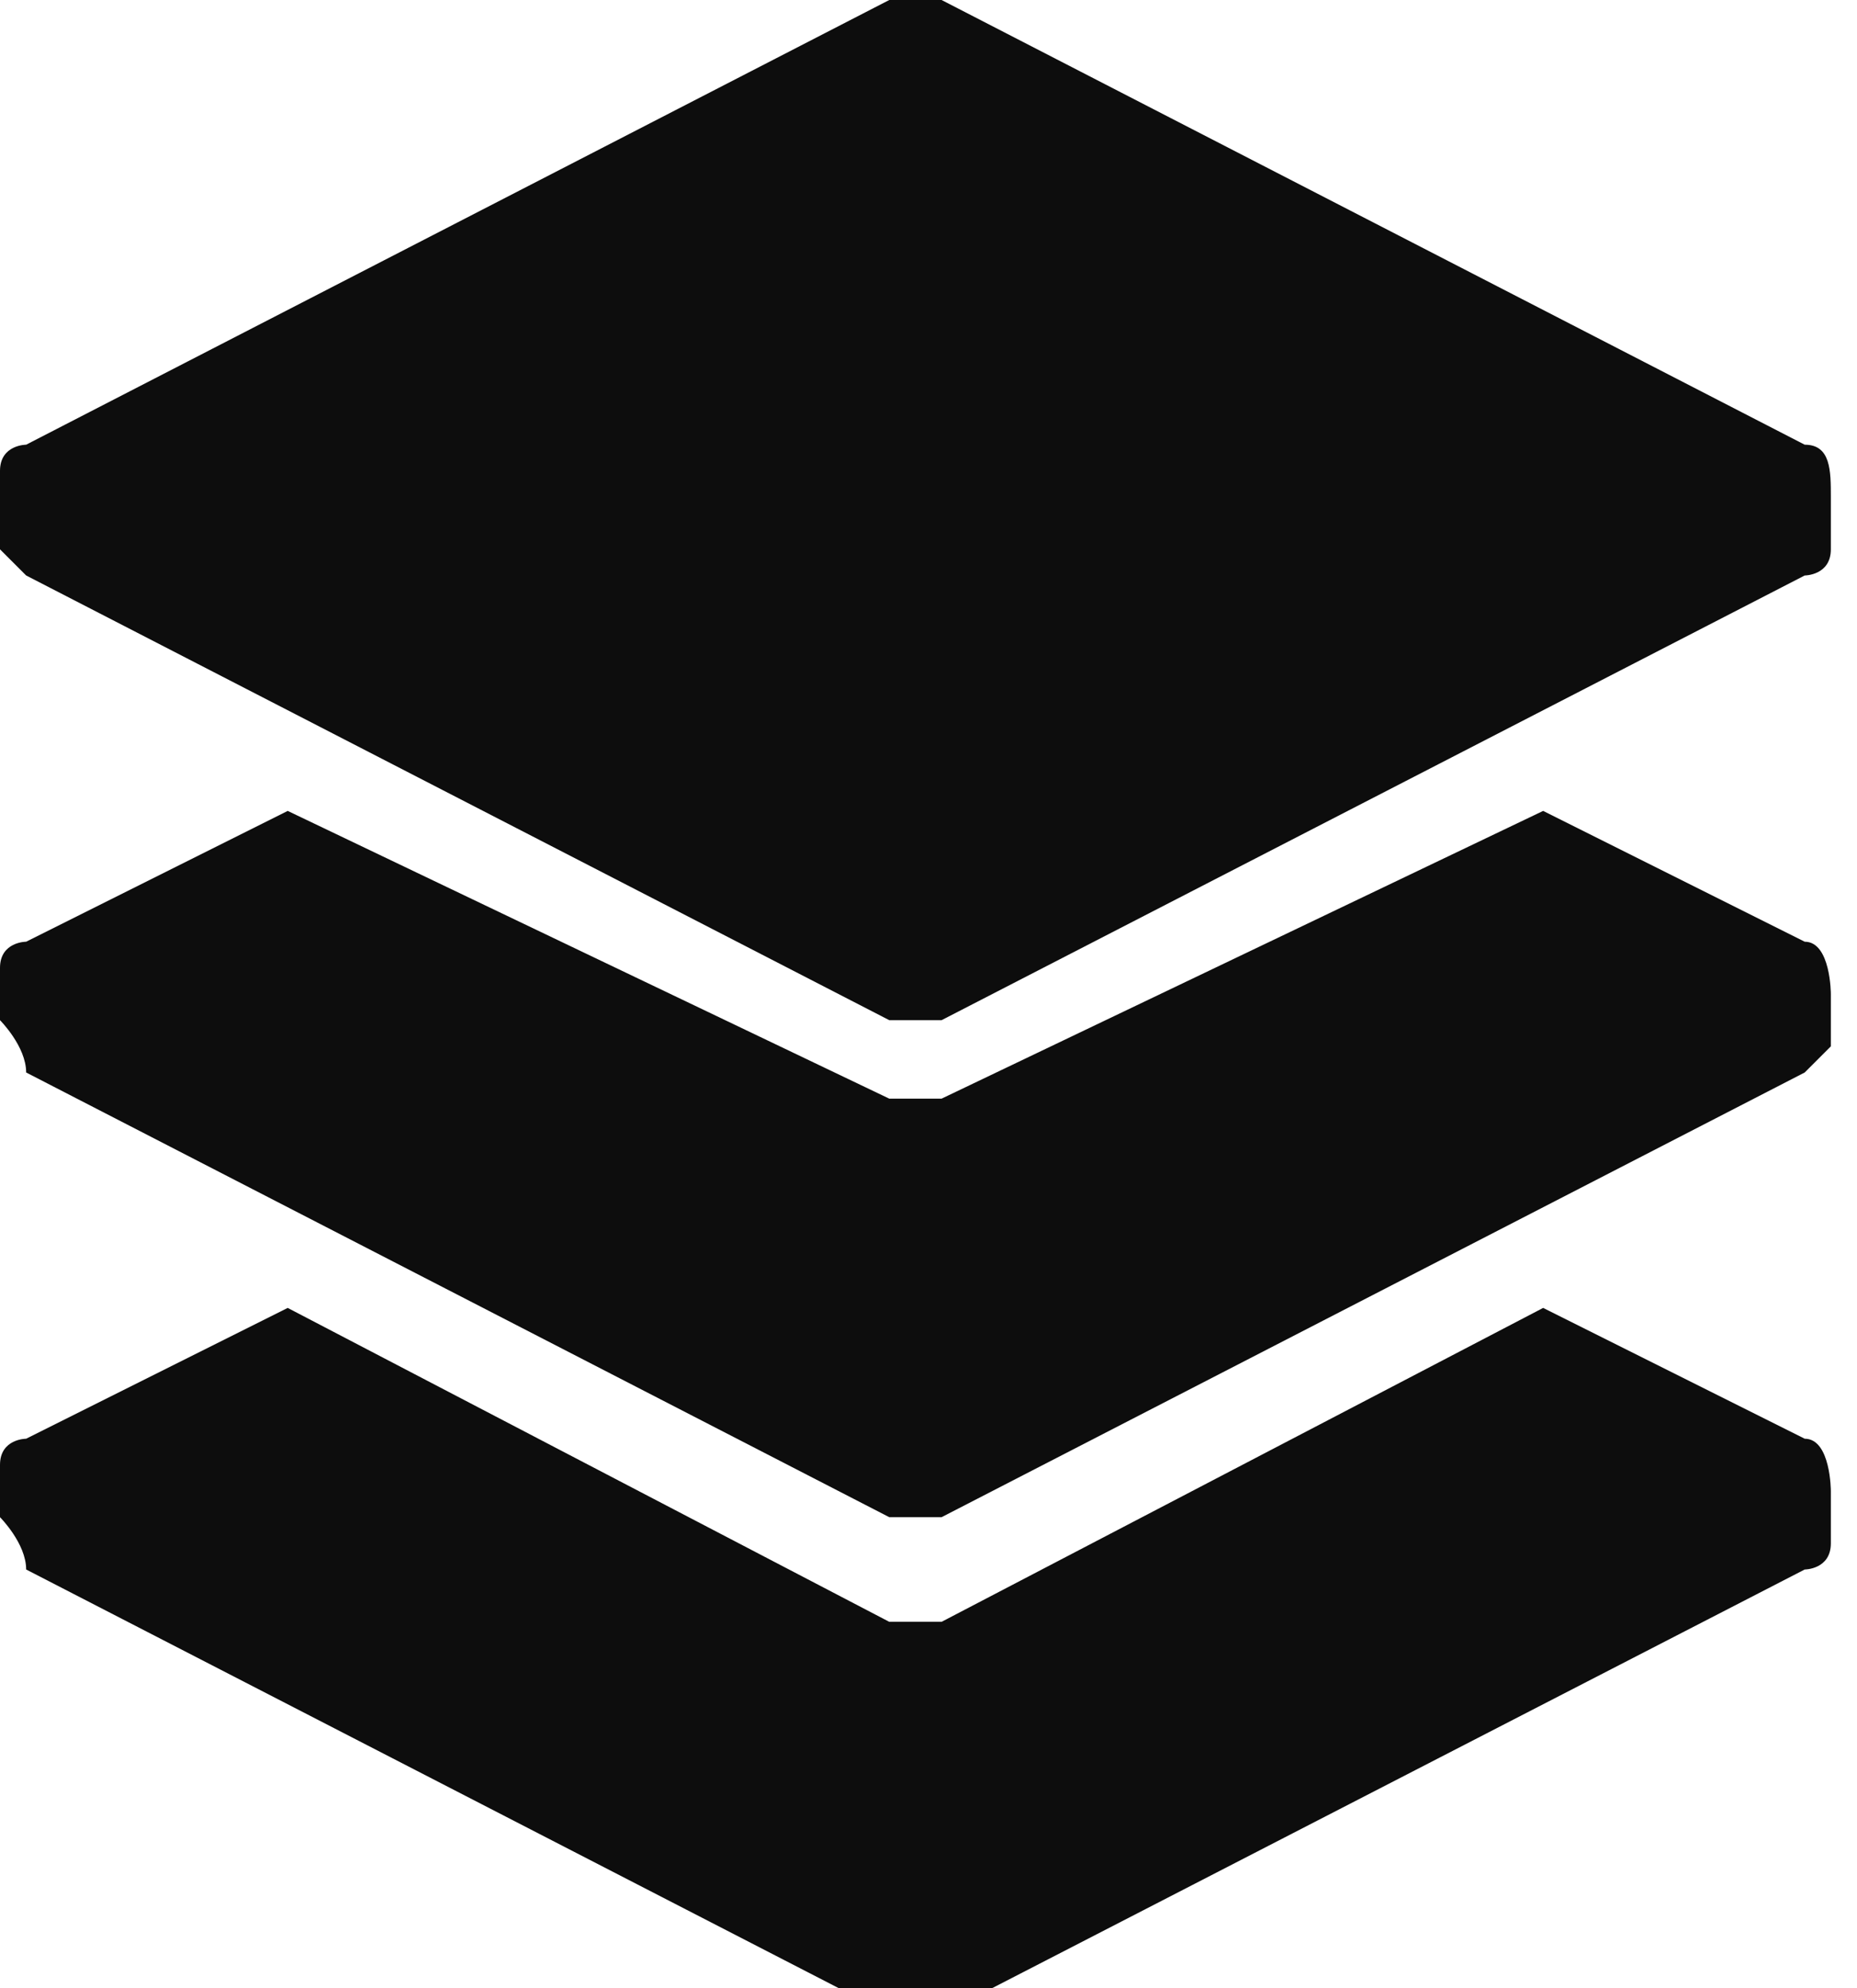
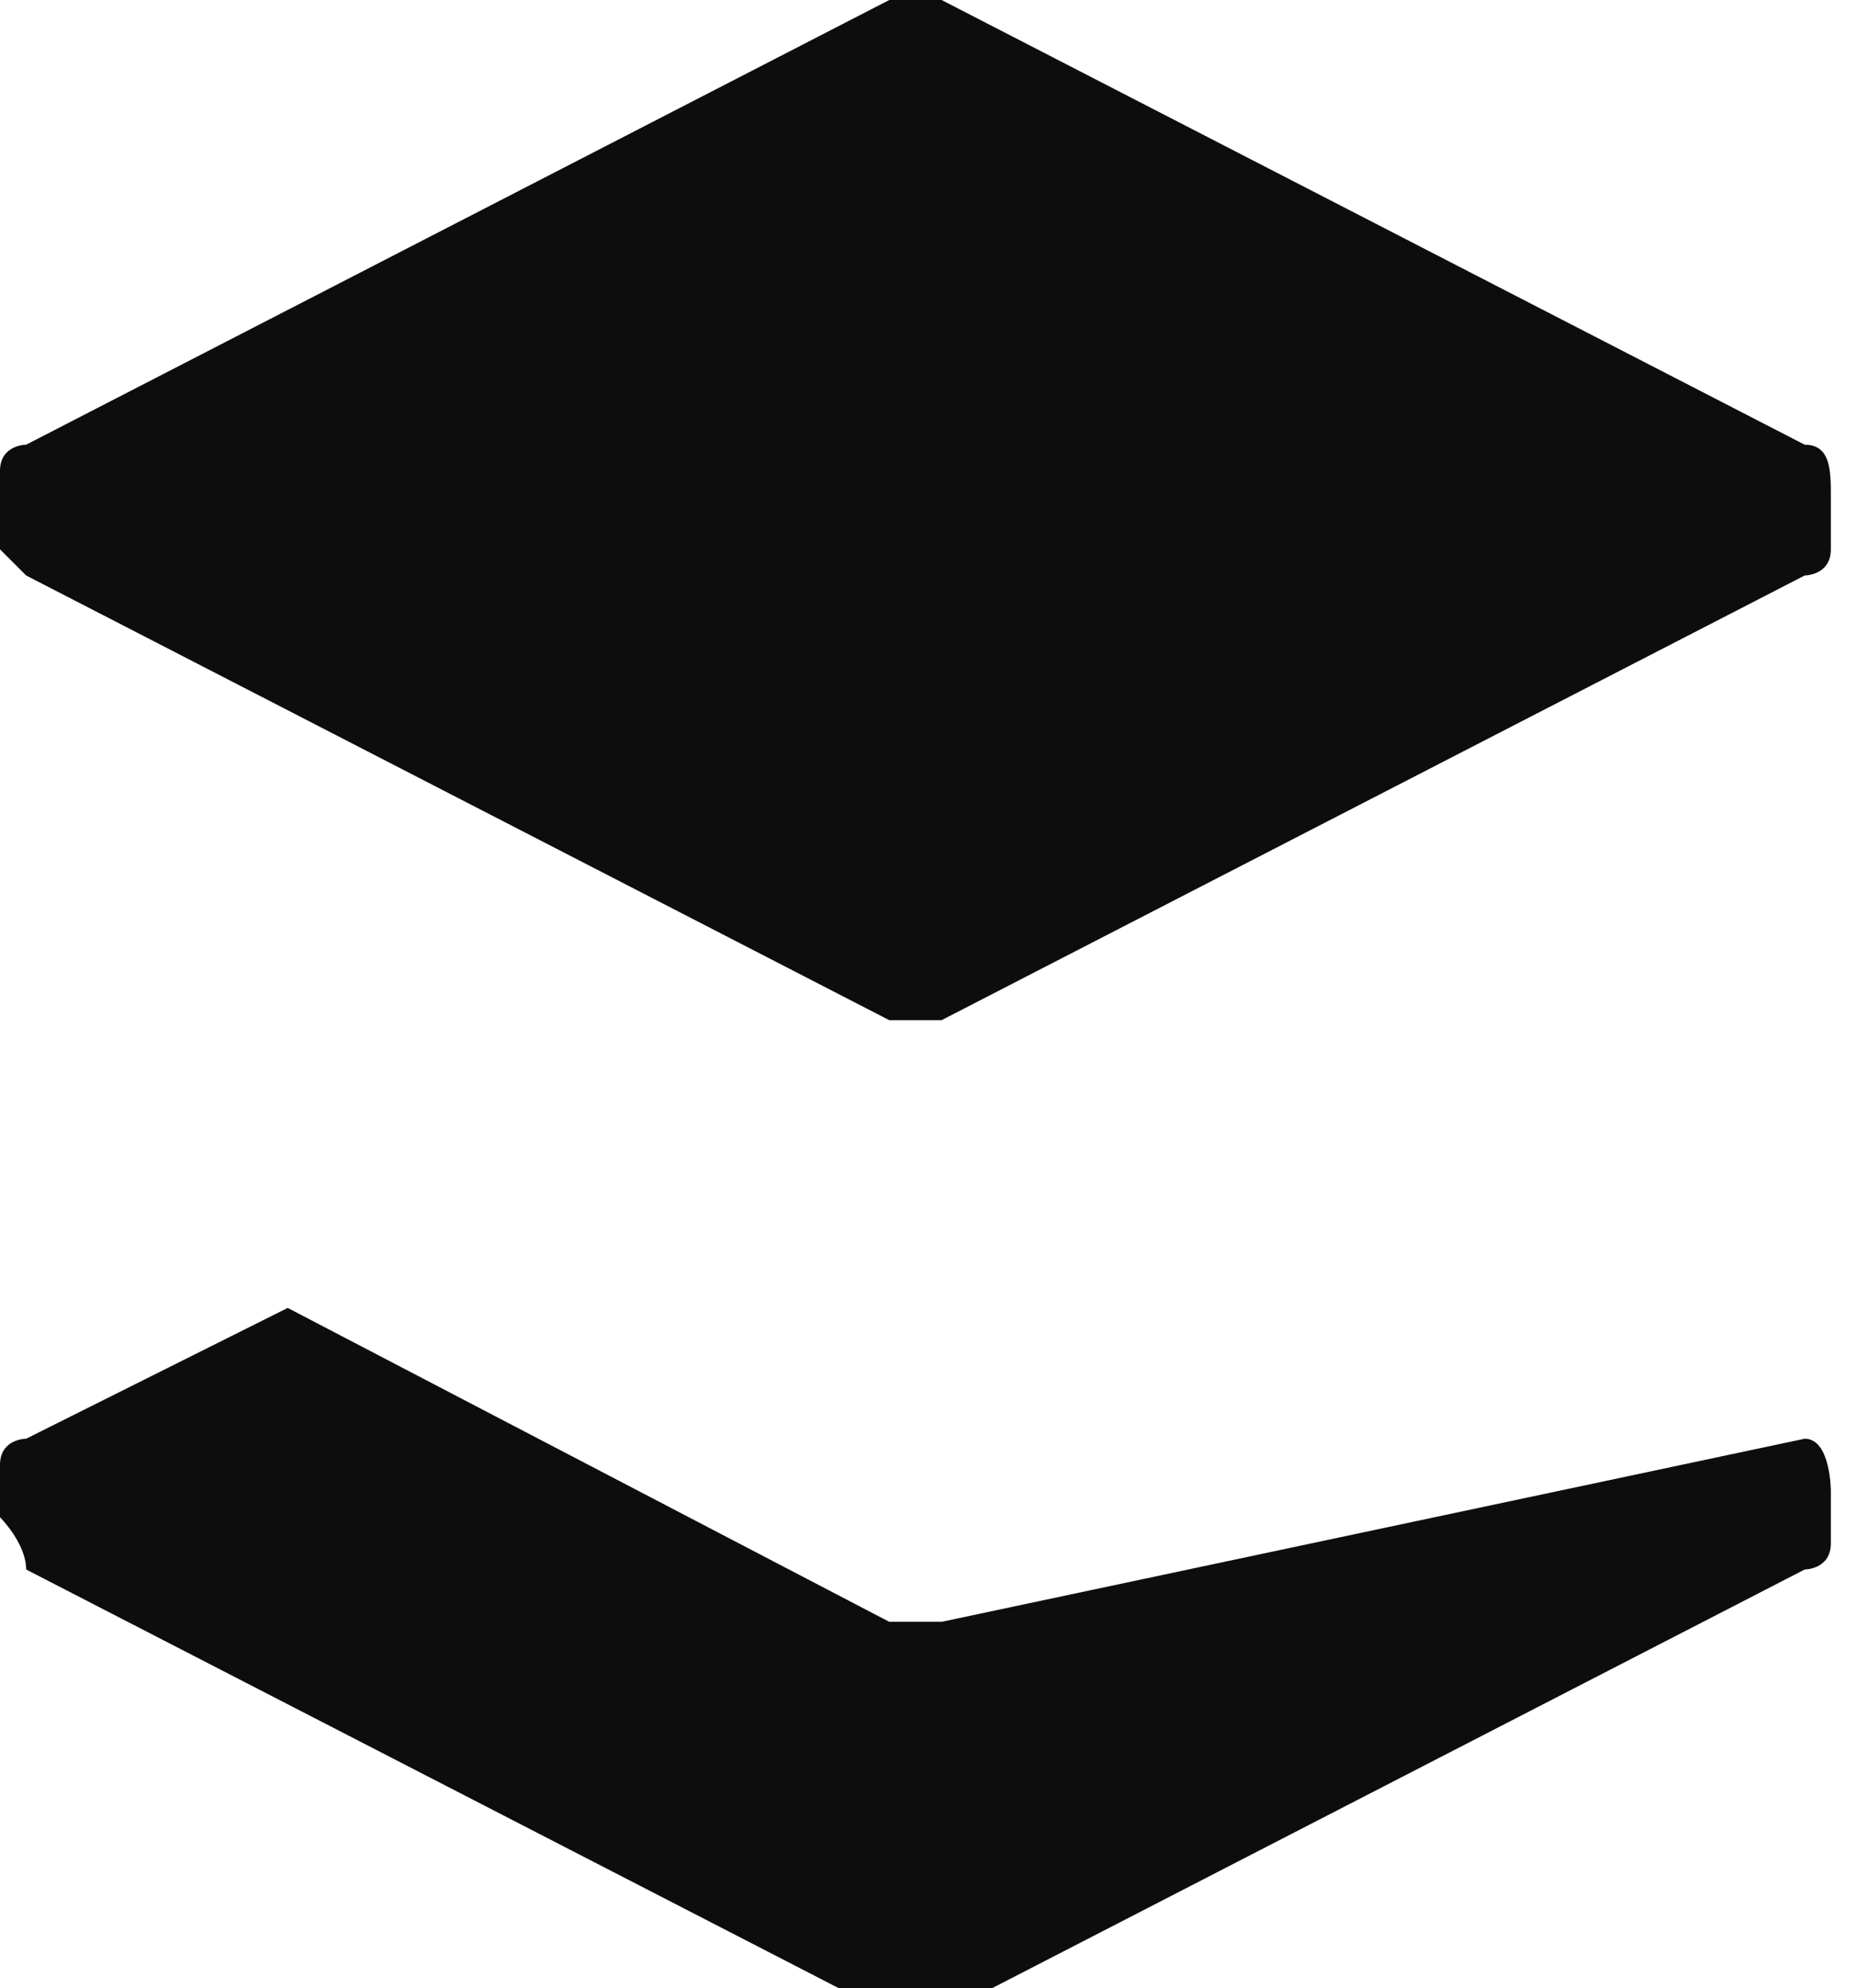
<svg xmlns="http://www.w3.org/2000/svg" version="1.1" id="Layer_1" x="0px" y="0px" viewBox="0 0 7.1 7.6" style="enable-background:new 0 0 7.1 7.6;" xml:space="preserve">
  <style type="text/css"> .st0{fill-rule:evenodd;clip-rule:evenodd;fill:#0D0D0D;} </style>
  <g id="Layer_x0020_1">
    <g id="_1825366447296">
-       <path class="st0" d="M6.9,5.5L5.9,5L3.6,6.2c0,0-0.1,0-0.1,0s-0.1,0-0.1,0L1.1,5l-1,0.5c0,0-0.1,0-0.1,0.1c0,0,0,0.1,0,0.1 c0,0,0,0.1,0,0.1S0.1,5.9,0.1,6l3.3,1.7c0,0,0.1,0,0.1,0s0.1,0,0.1,0L6.9,6c0,0,0.1,0,0.1-0.1c0,0,0-0.1,0-0.1c0,0,0-0.1,0-0.1 S7,5.5,6.9,5.5z" />
+       <path class="st0" d="M6.9,5.5L3.6,6.2c0,0-0.1,0-0.1,0s-0.1,0-0.1,0L1.1,5l-1,0.5c0,0-0.1,0-0.1,0.1c0,0,0,0.1,0,0.1 c0,0,0,0.1,0,0.1S0.1,5.9,0.1,6l3.3,1.7c0,0,0.1,0,0.1,0s0.1,0,0.1,0L6.9,6c0,0,0.1,0,0.1-0.1c0,0,0-0.1,0-0.1c0,0,0-0.1,0-0.1 S7,5.5,6.9,5.5z" />
      <path class="st0" d="M6.9,1.7L3.6,0c0,0-0.1,0-0.1,0S3.5,0,3.4,0L0.1,1.7c0,0-0.1,0-0.1,0.1c0,0,0,0.1,0,0.1C0,2,0,2,0,2.1 c0,0,0.1,0.1,0.1,0.1l3.3,1.7c0,0,0.1,0,0.1,0s0.1,0,0.1,0l3.3-1.7c0,0,0.1,0,0.1-0.1c0,0,0-0.1,0-0.1c0,0,0-0.1,0-0.1 C7,1.8,7,1.7,6.9,1.7z" />
-       <path class="st0" d="M6.9,3.6l-1-0.5L3.6,4.2c0,0-0.1,0-0.1,0s-0.1,0-0.1,0L1.1,3.1l-1,0.5c0,0-0.1,0-0.1,0.1c0,0,0,0.1,0,0.1 c0,0,0,0.1,0,0.1S0.1,4,0.1,4.1l3.3,1.7c0,0,0.1,0,0.1,0s0.1,0,0.1,0l3.3-1.7C7,4,7,4,7,4c0,0,0-0.1,0-0.1c0,0,0-0.1,0-0.1 S7,3.6,6.9,3.6z" />
    </g>
  </g>
</svg>